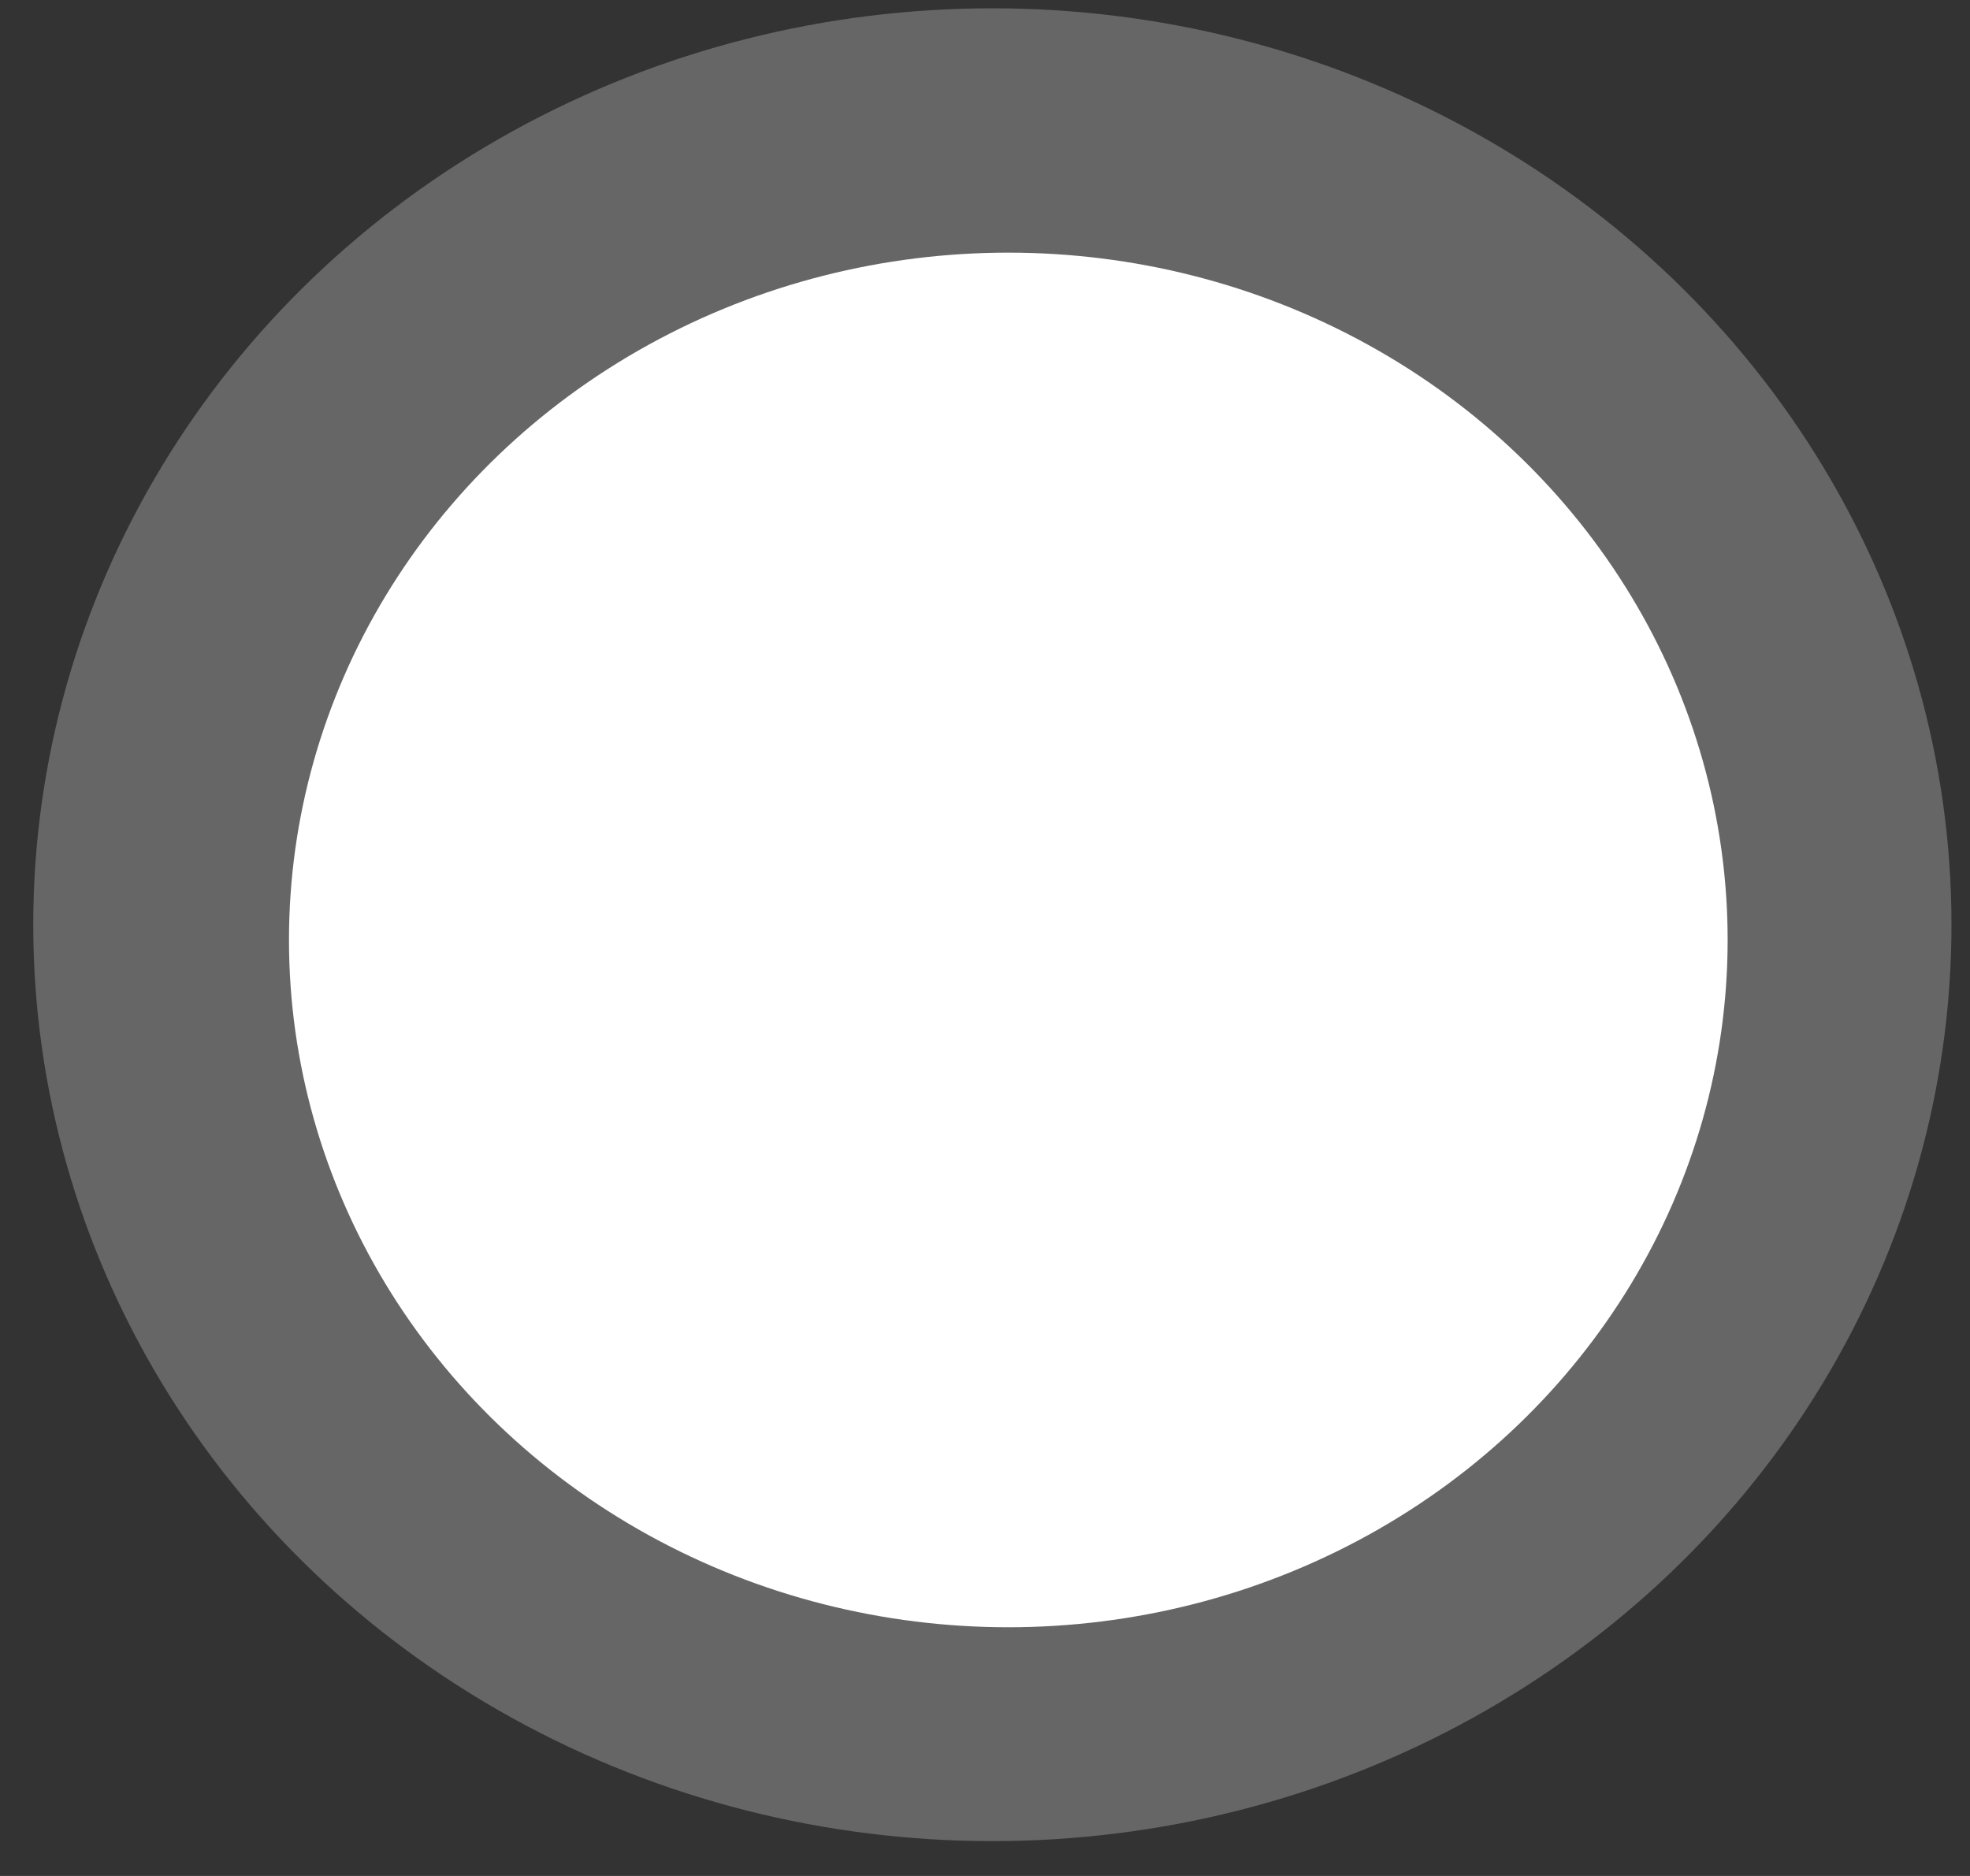
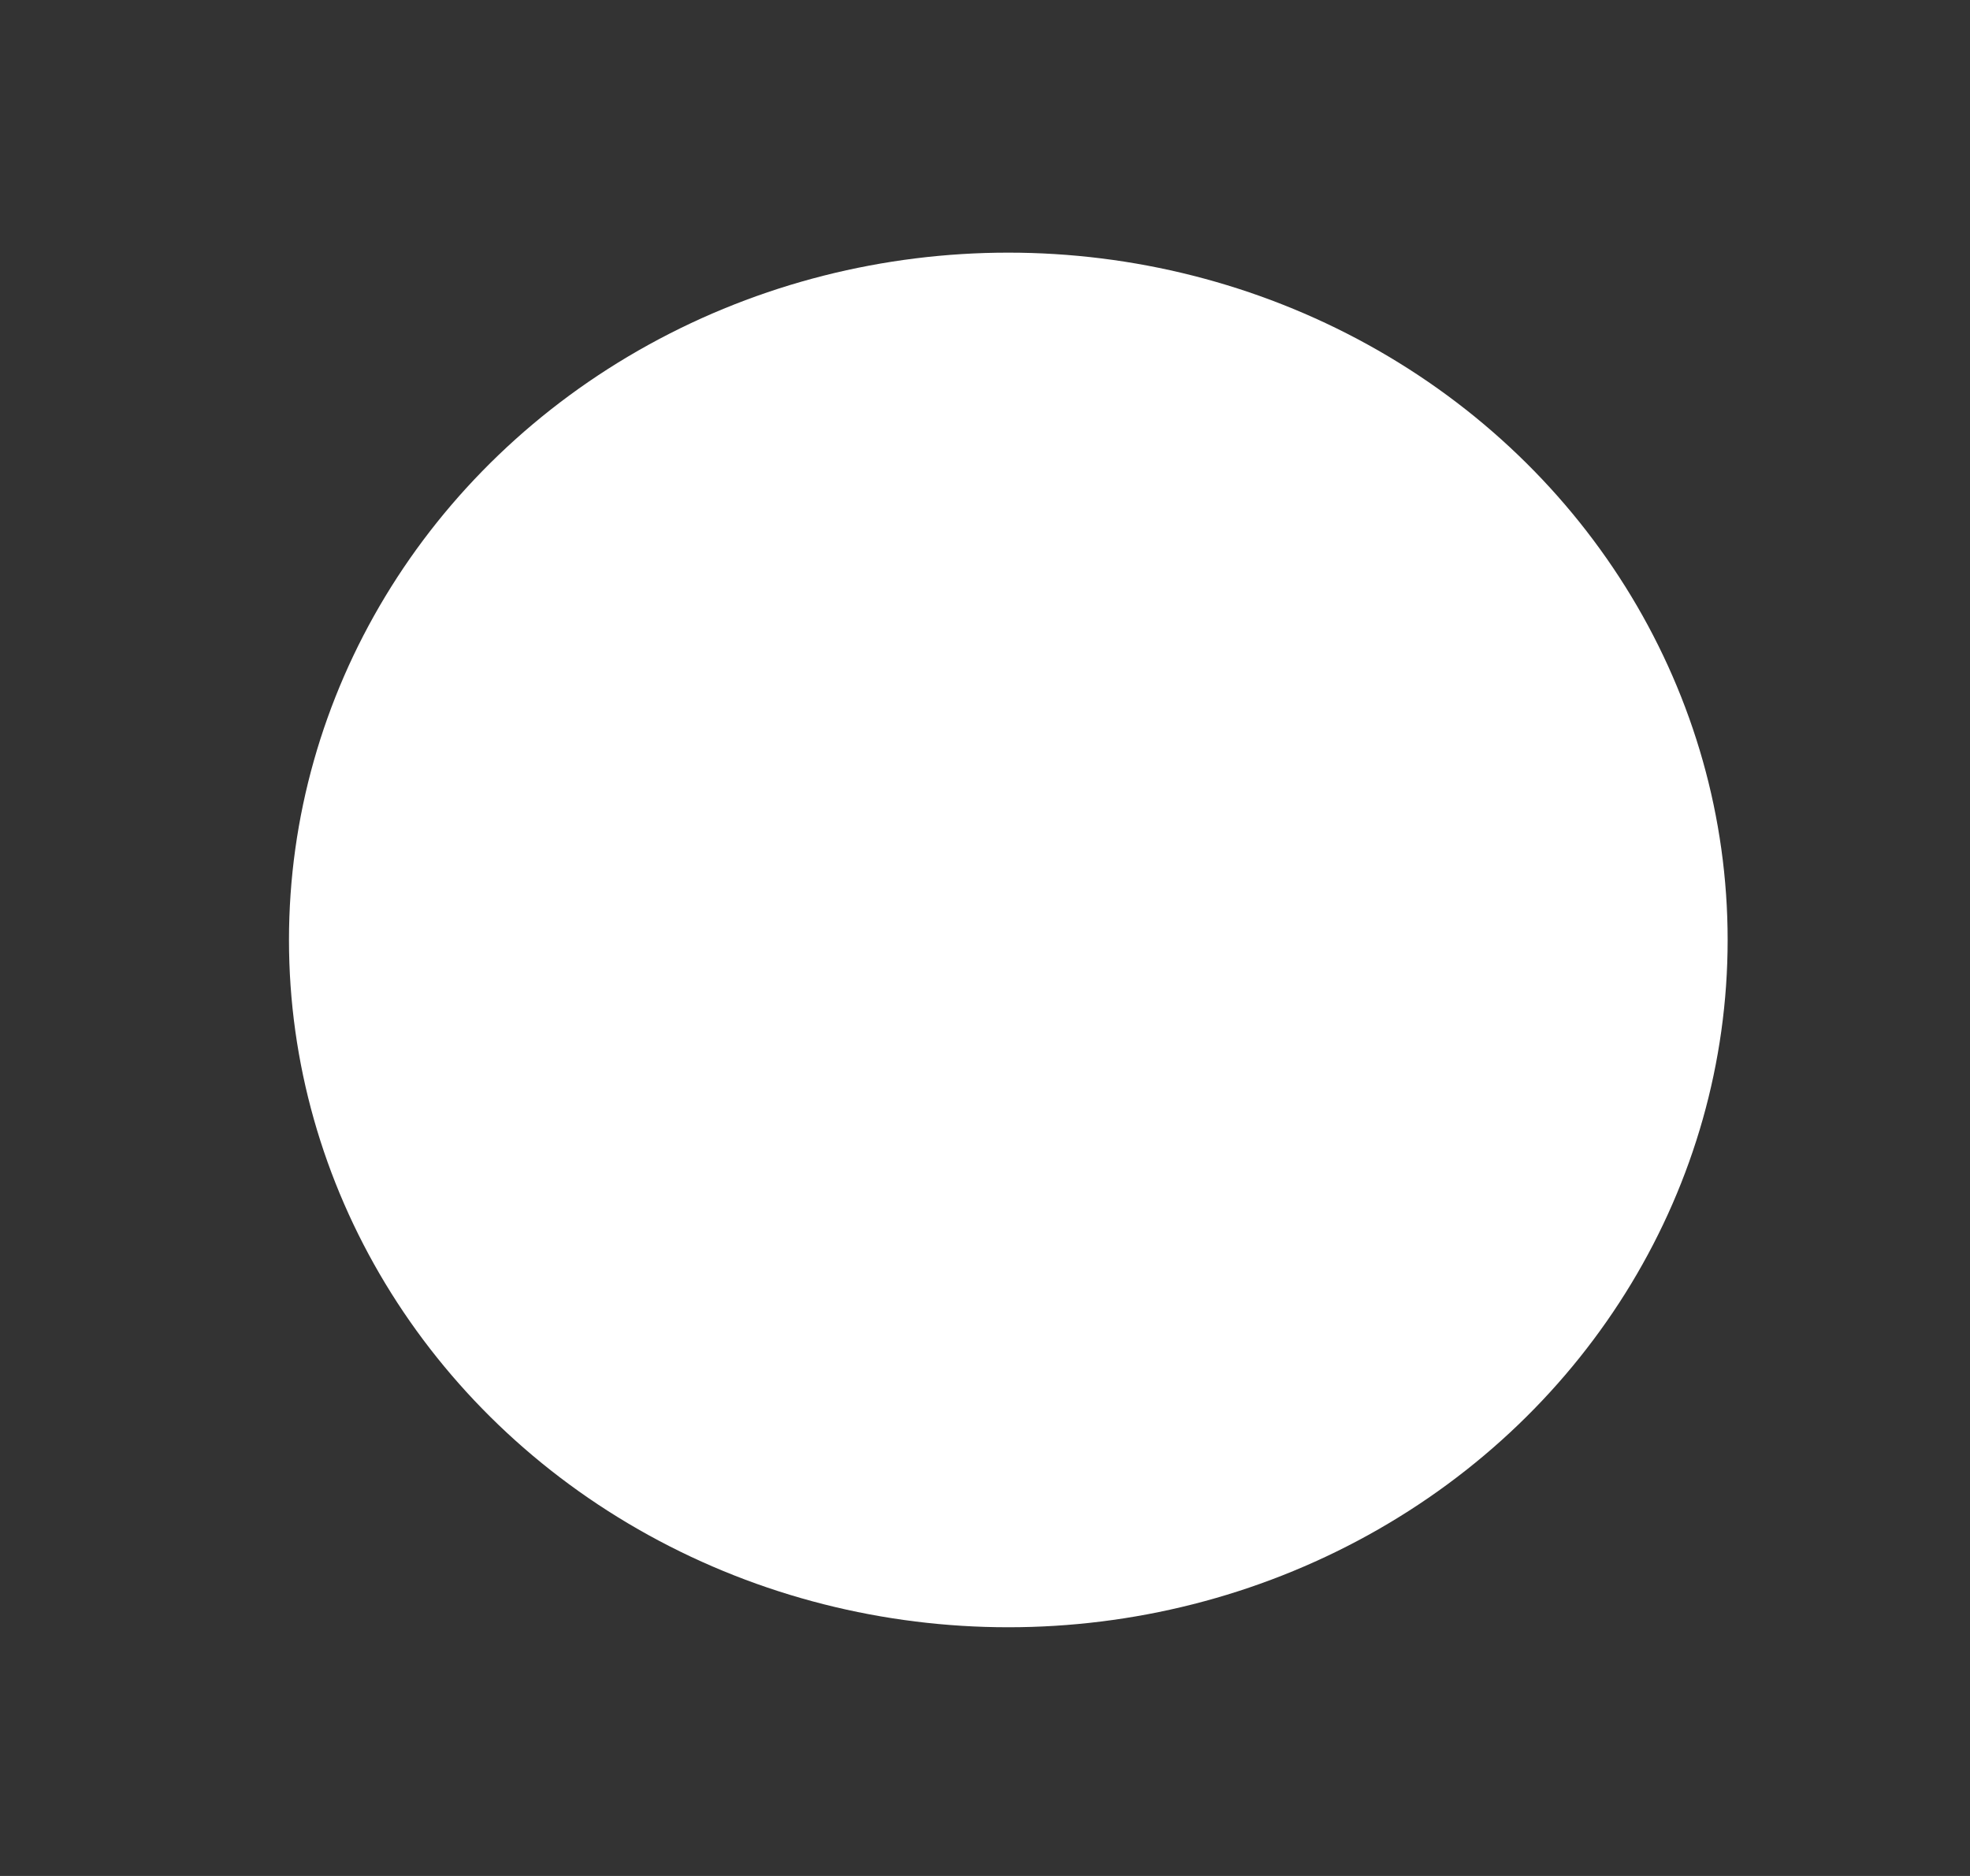
<svg xmlns="http://www.w3.org/2000/svg" width="42" height="40" viewBox="0 0 42 40" fill="none">
  <rect x="0" y="0" width="42" height="40" fill="#333333" stroke="none" />
-   <ellipse opacity="0.25" cx="21.157" cy="19.717" rx="20.448" ry="19.54" fill="white" />
  <ellipse cx="21.497" cy="20.042" rx="15.336" ry="14.655" fill="white" />
</svg>